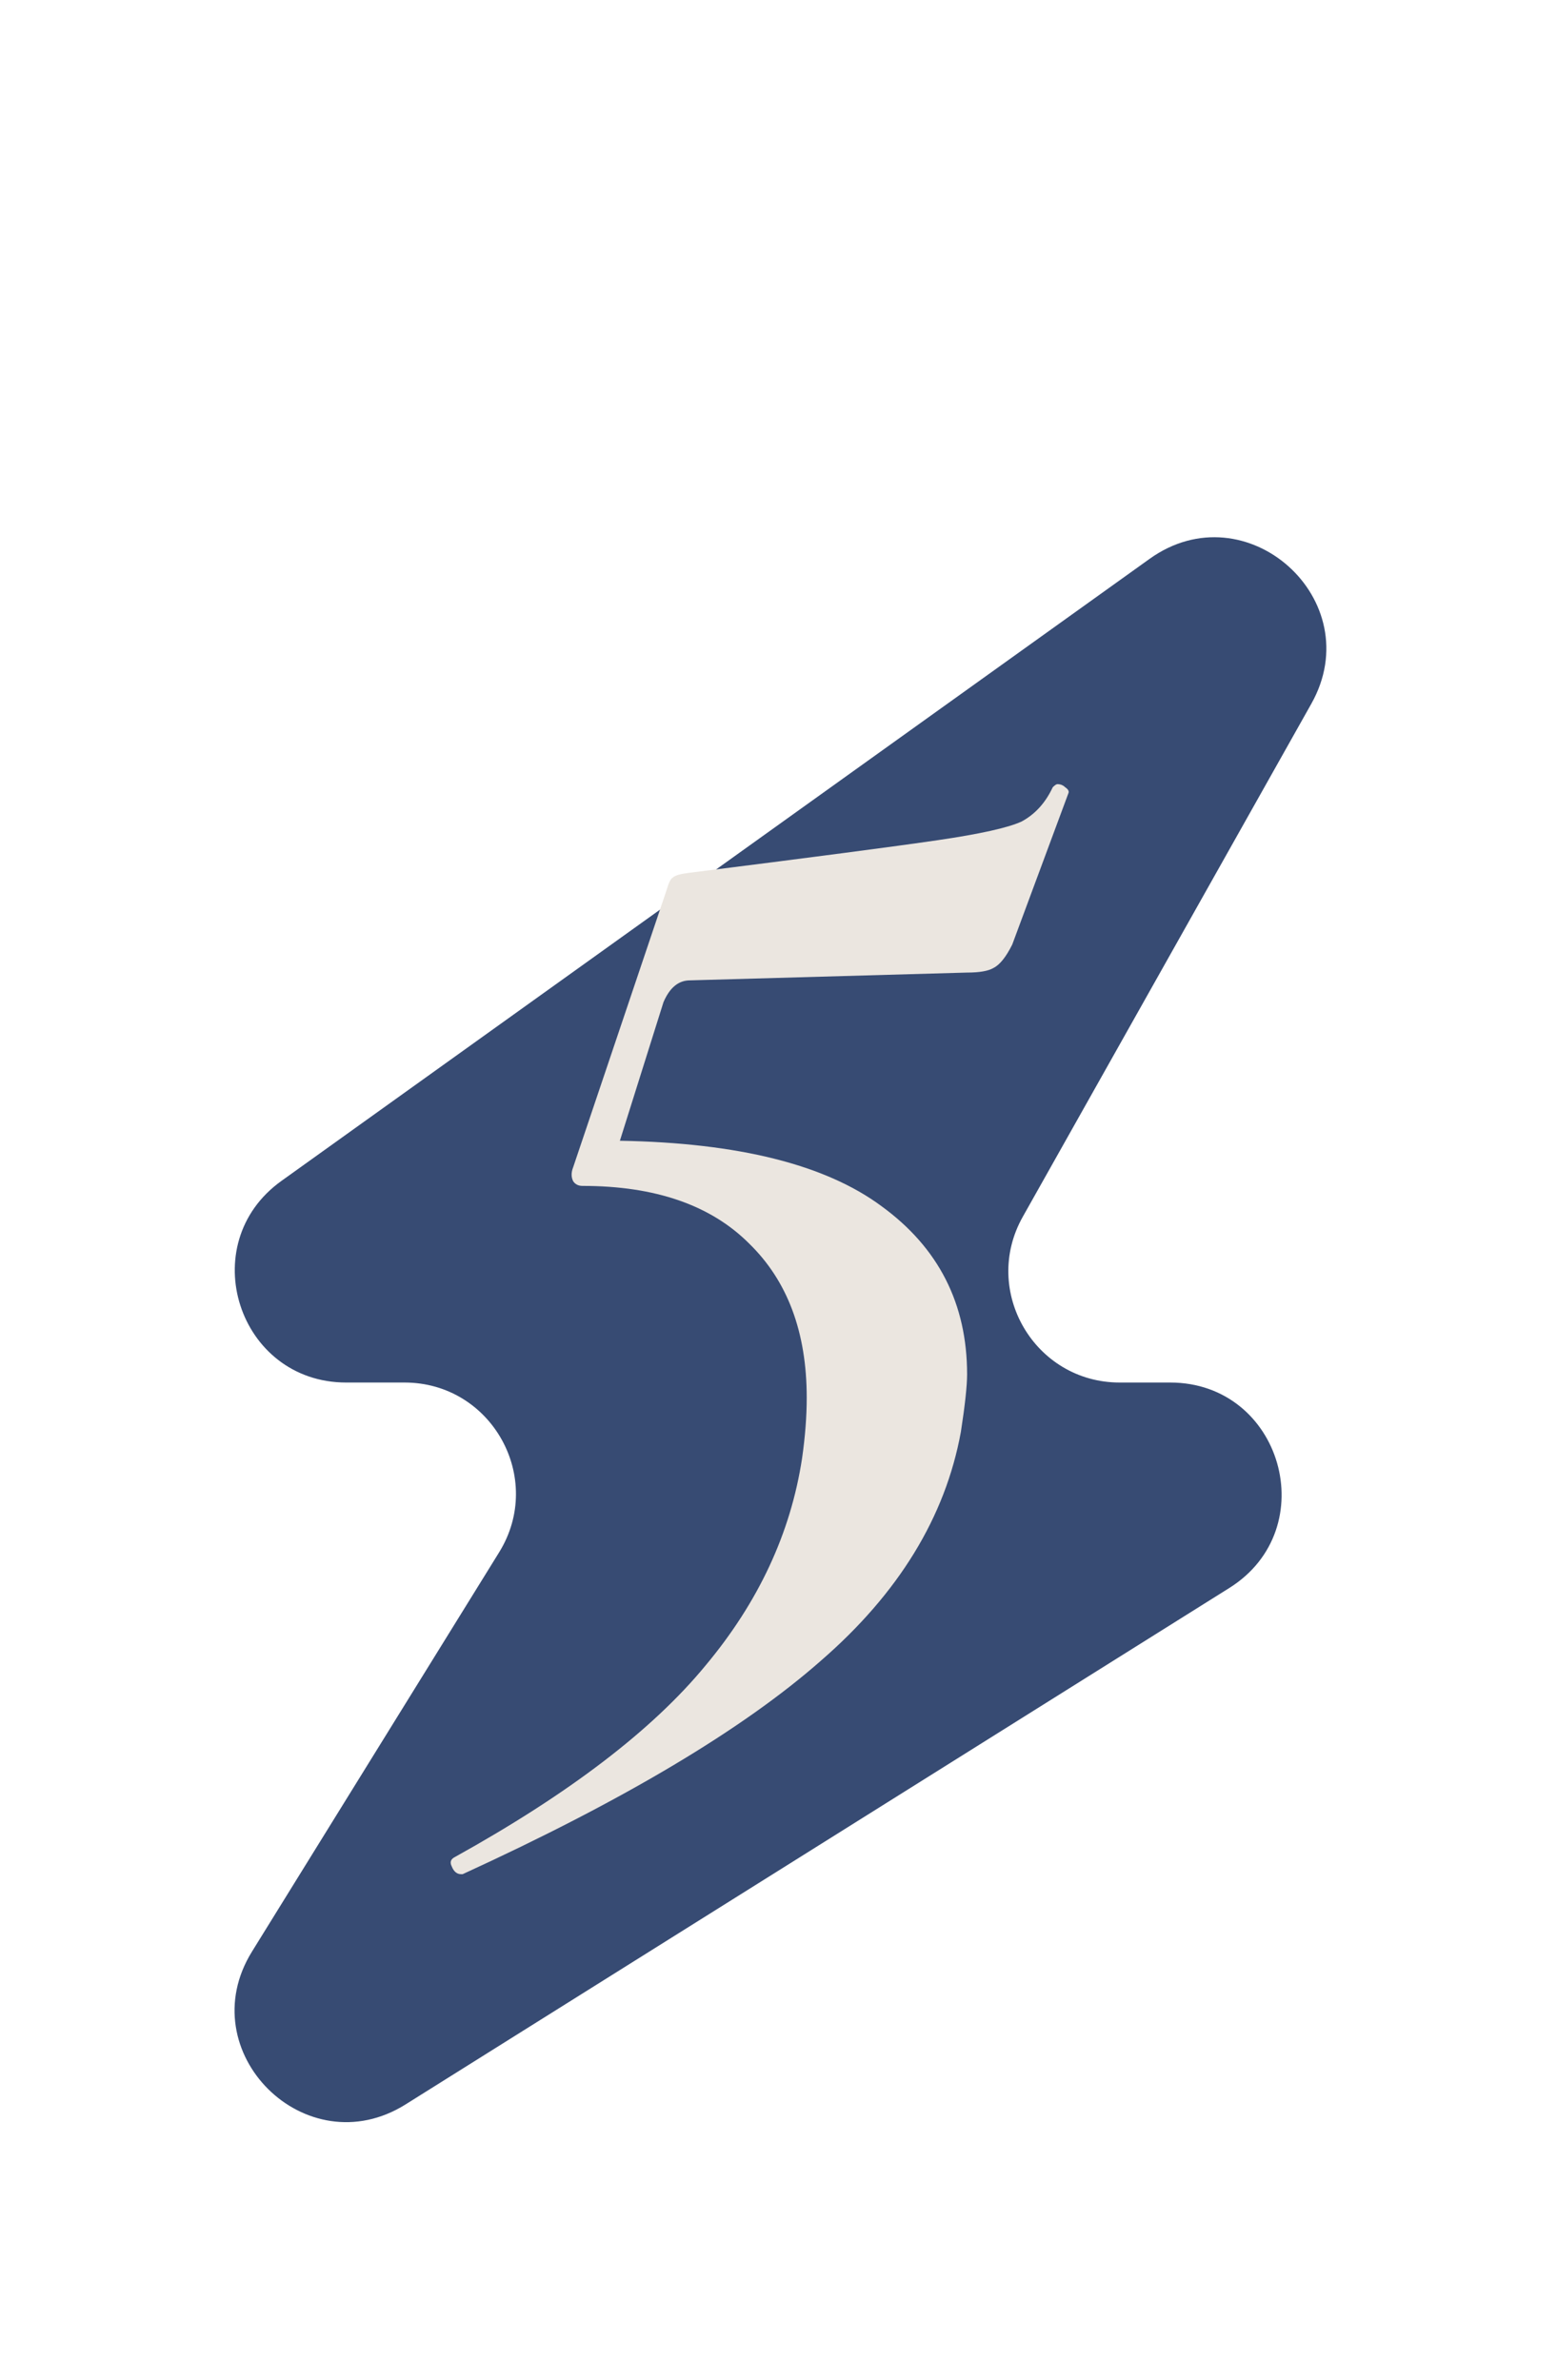
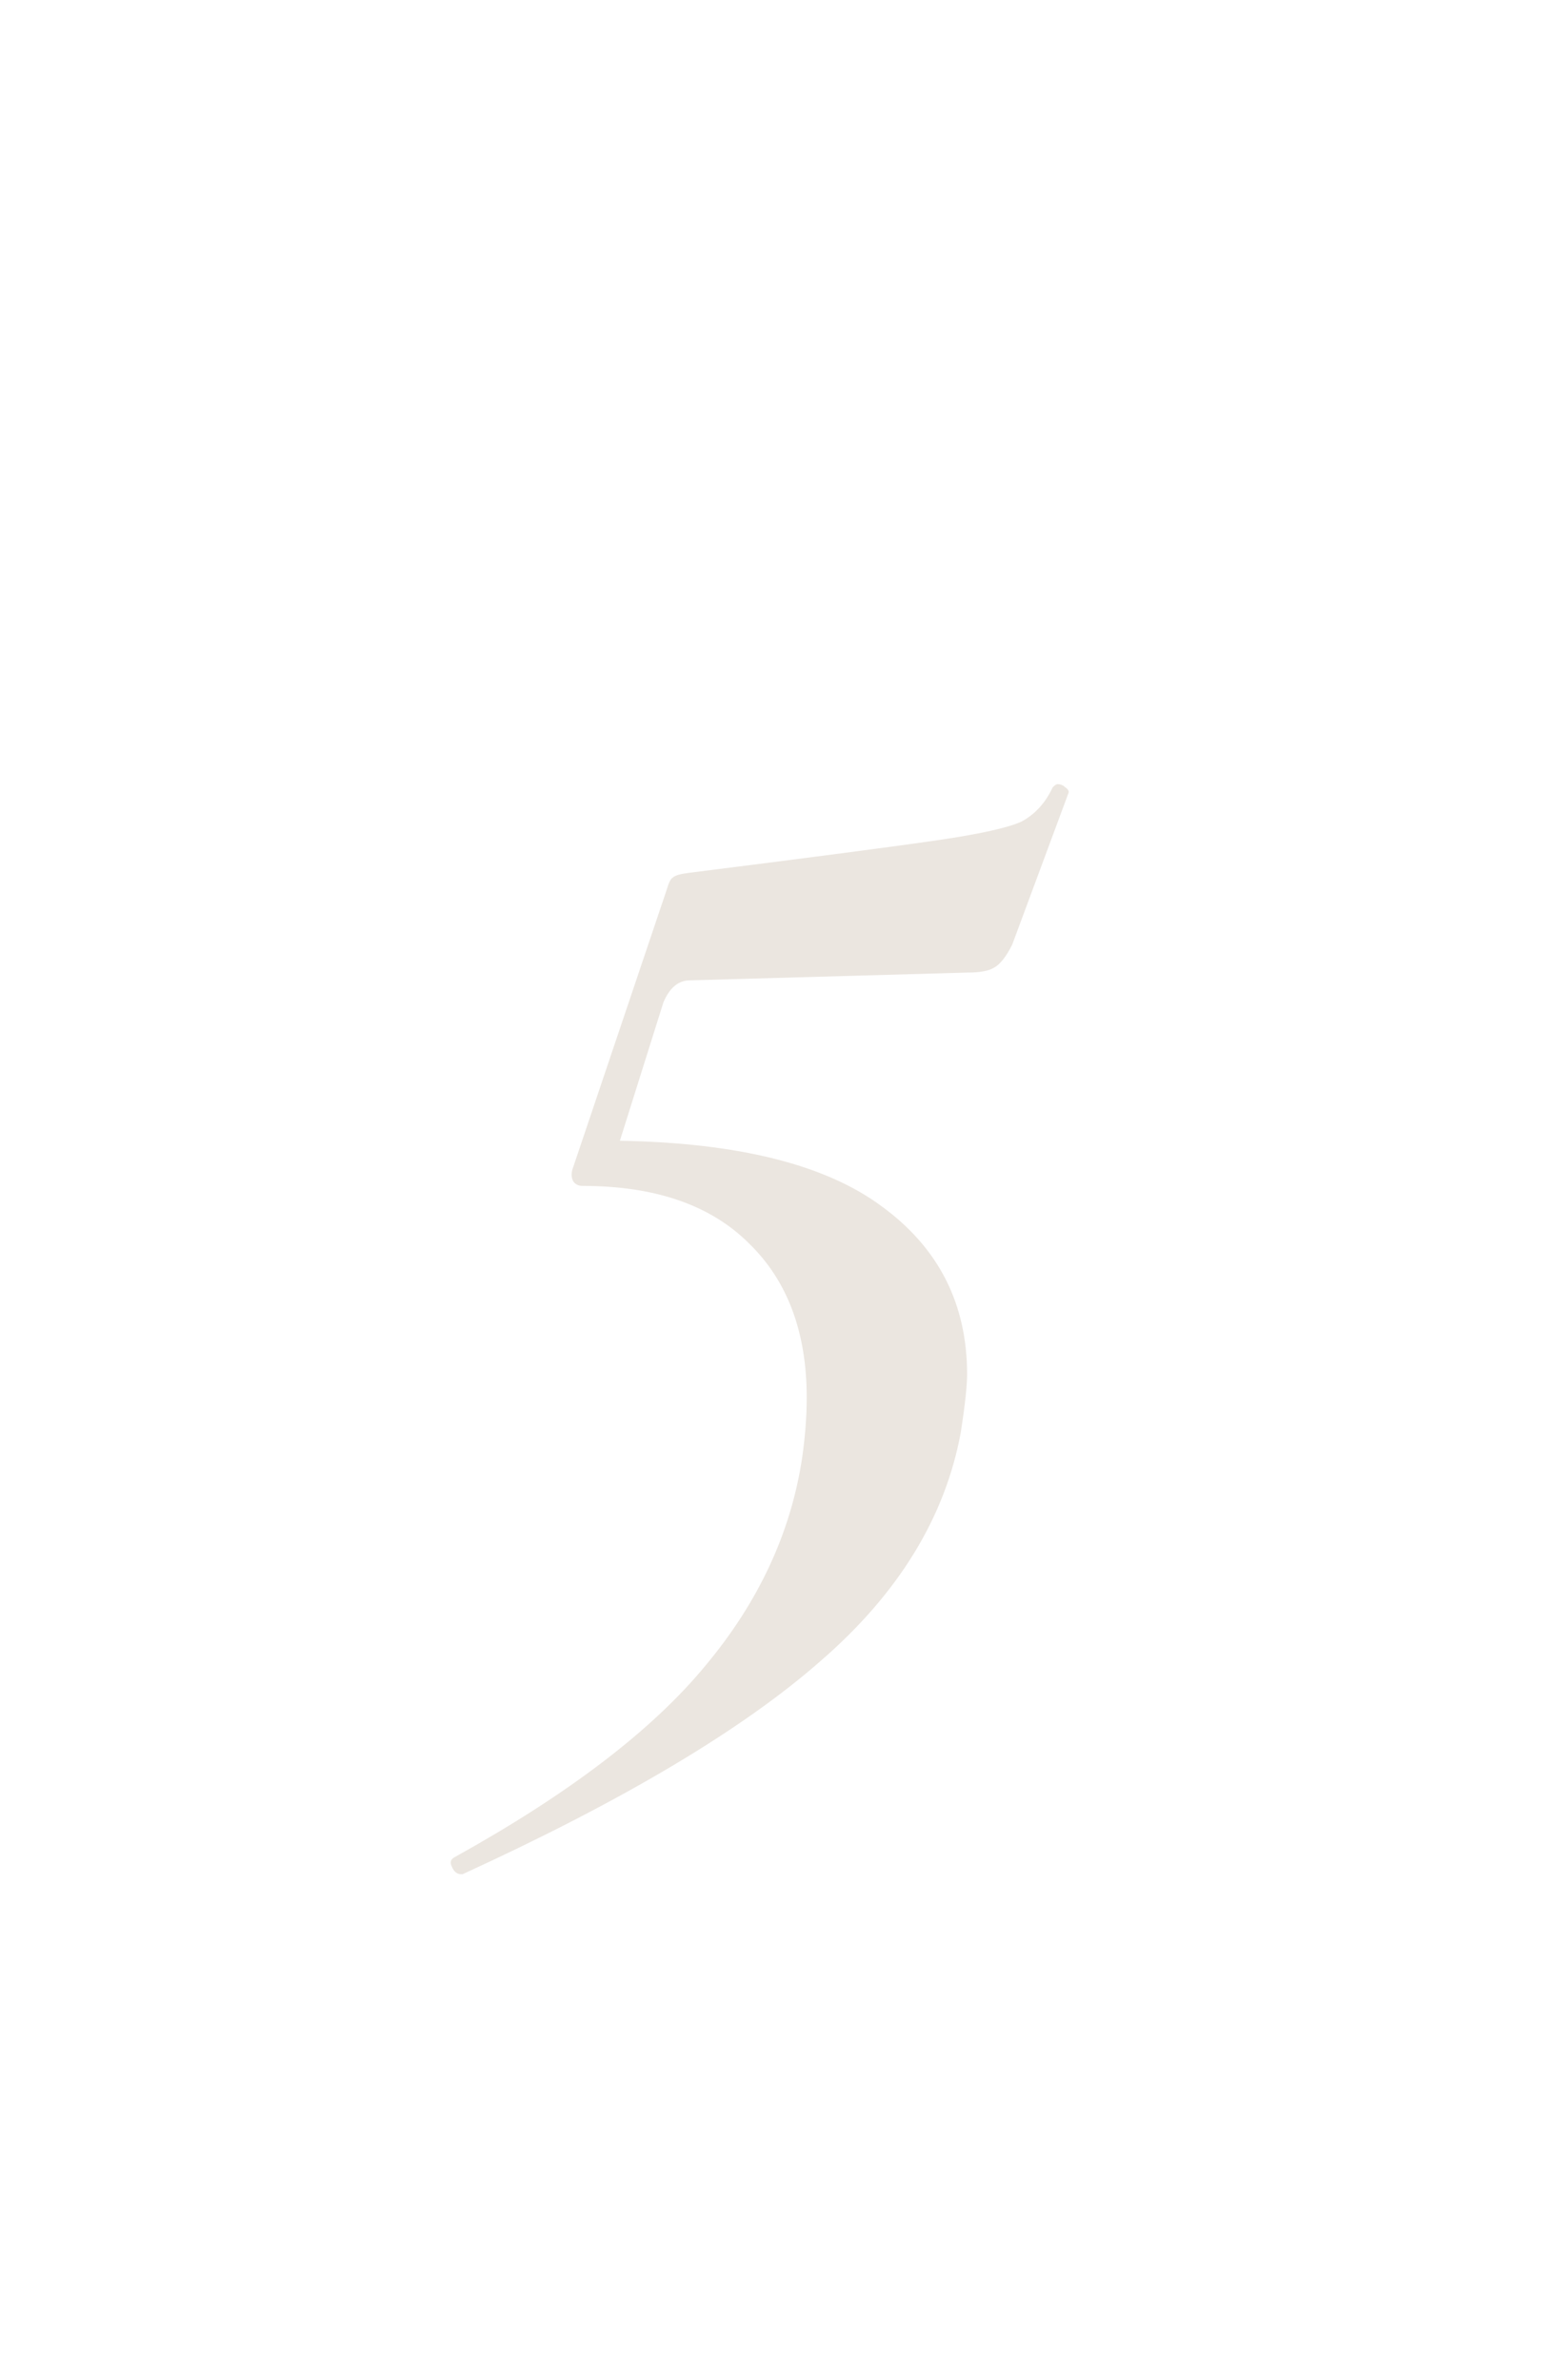
<svg xmlns="http://www.w3.org/2000/svg" width="70" height="107" viewBox="0 0 70 107" fill="none">
-   <path d="M12.653 53.085L51.684 25.122C56.032 22.006 61.576 26.975 58.954 31.638L45.982 54.698C44.108 58.031 46.516 62.149 50.34 62.149H52.61C57.63 62.149 59.519 68.719 55.266 71.386L18.235 94.599C13.748 97.412 8.541 92.233 11.328 87.731L22.44 69.781C24.502 66.45 22.106 62.149 18.188 62.149H15.565C10.704 62.149 8.701 55.915 12.653 53.085Z" fill="#374B73" />
  <path d="M47.329 35.39C47.422 35.297 47.492 35.25 47.539 35.25C47.679 35.25 47.796 35.297 47.889 35.39C48.029 35.483 48.076 35.577 48.029 35.67L45.509 42.46C45.229 43.02 44.949 43.37 44.669 43.51C44.436 43.65 44.039 43.72 43.479 43.72L31.019 44.07C30.506 44.07 30.109 44.397 29.829 45.05L27.869 51.28C33.189 51.373 37.109 52.353 39.629 54.22C42.196 56.087 43.479 58.607 43.479 61.78C43.479 62.293 43.386 63.157 43.199 64.37C42.499 68.197 40.399 71.627 36.899 74.66C33.399 77.74 28.032 80.937 20.799 84.25H20.729C20.543 84.25 20.402 84.133 20.309 83.9C20.216 83.713 20.262 83.573 20.449 83.48C25.582 80.633 29.339 77.763 31.719 74.87C34.099 72.023 35.546 68.92 36.059 65.56C36.199 64.58 36.269 63.67 36.269 62.83C36.269 59.89 35.406 57.58 33.679 55.9C31.953 54.173 29.456 53.31 26.189 53.31C26.003 53.31 25.863 53.24 25.769 53.1C25.676 52.913 25.676 52.703 25.769 52.47L29.969 40.01C30.062 39.683 30.156 39.497 30.249 39.45C30.343 39.357 30.576 39.287 30.949 39.24C36.502 38.54 40.236 38.05 42.149 37.77C44.062 37.49 45.322 37.21 45.929 36.93C46.536 36.603 47.002 36.09 47.329 35.39Z" fill="#EBE6E0" />
</svg>